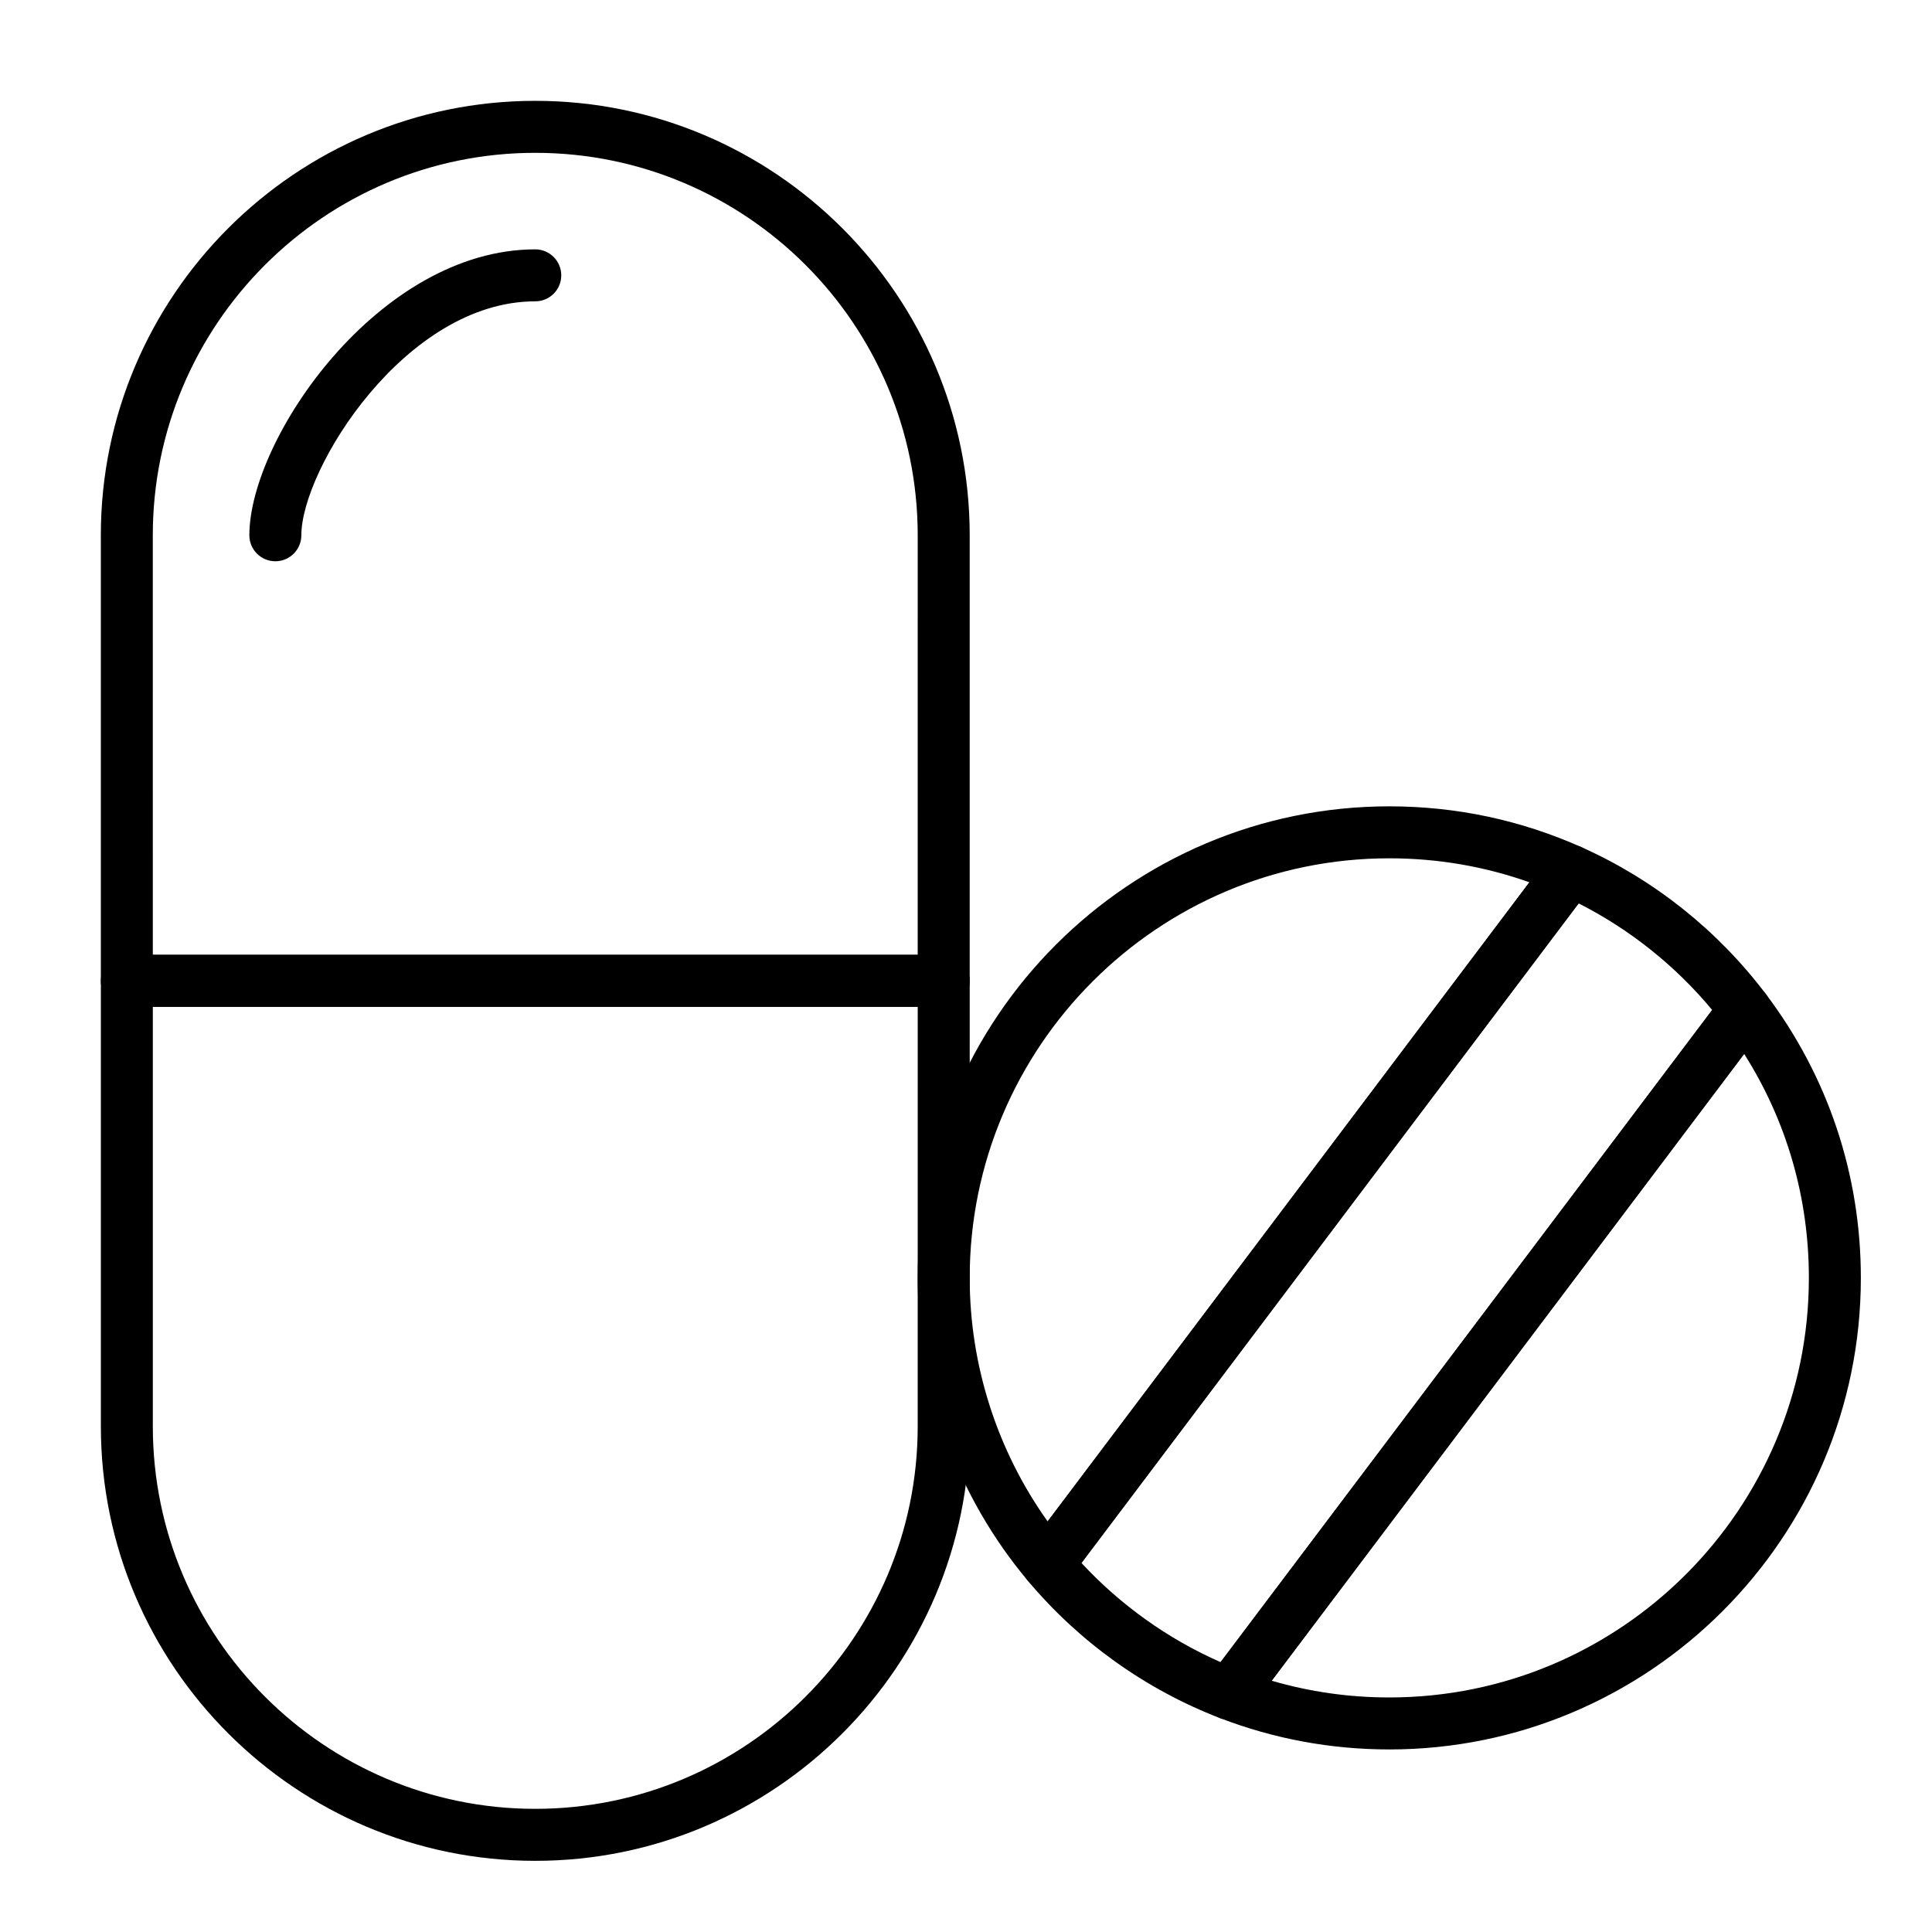
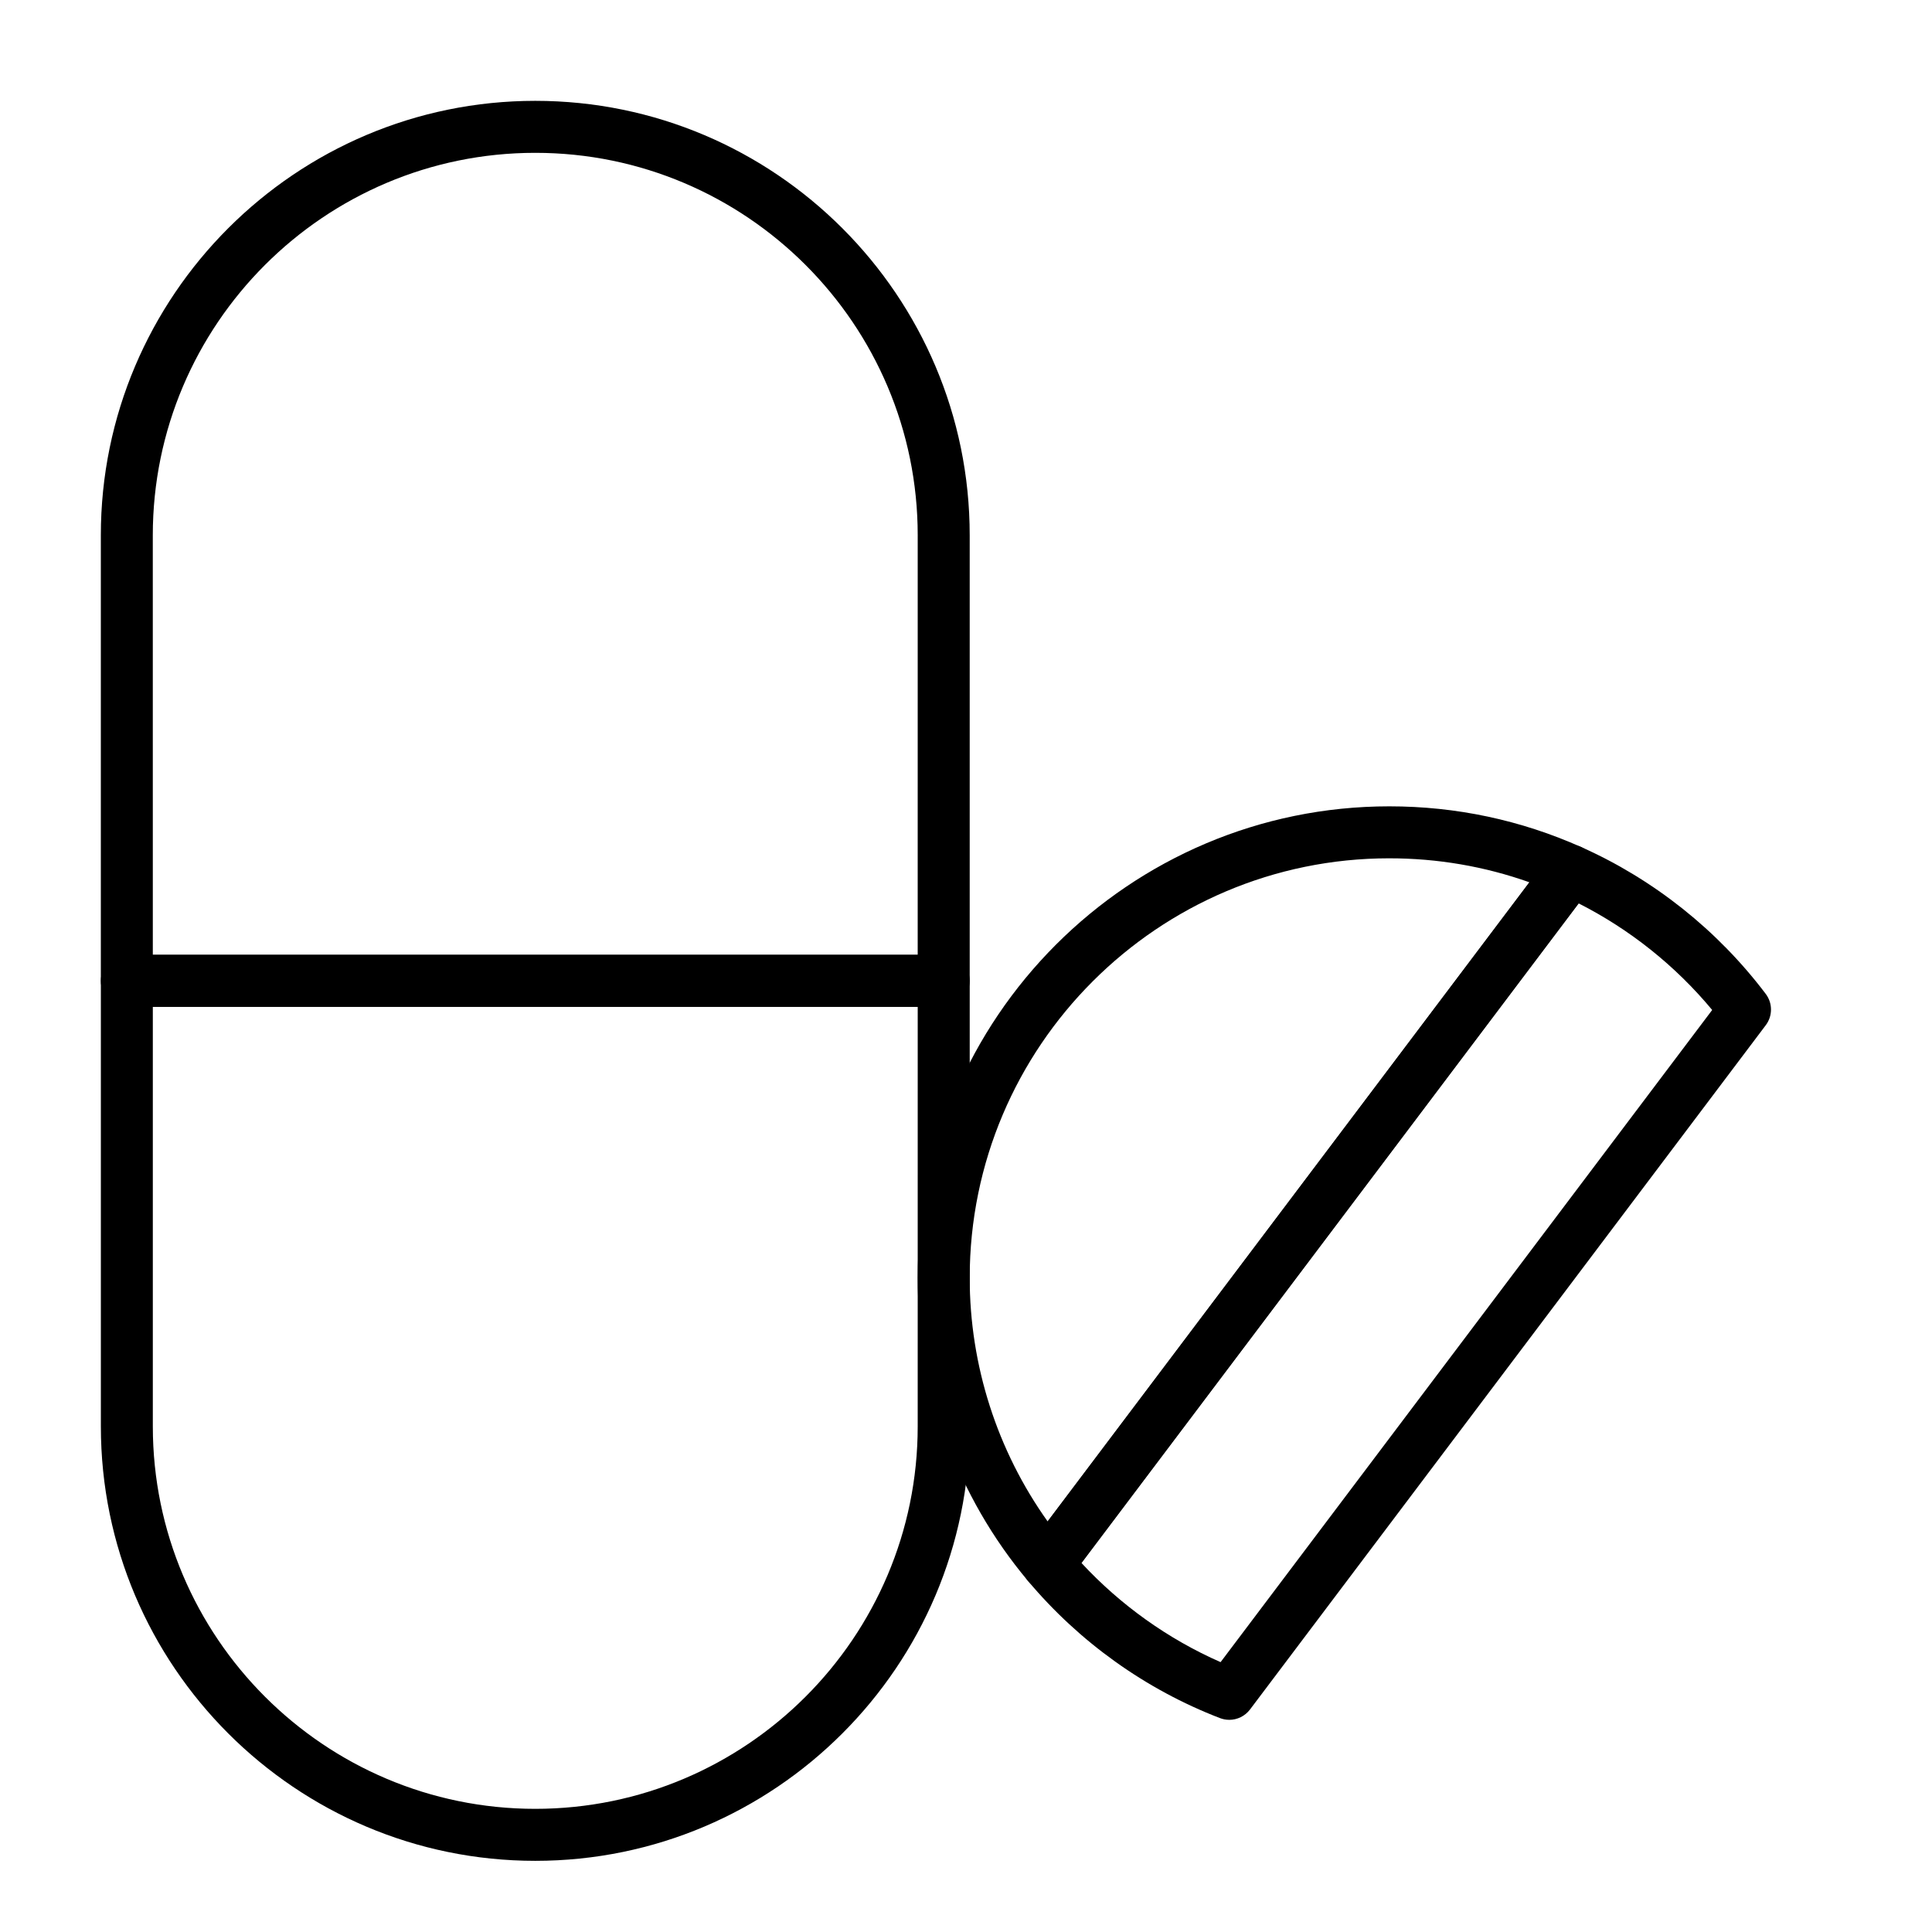
<svg xmlns="http://www.w3.org/2000/svg" fill="#000000" width="800px" height="800px" version="1.1" viewBox="144 144 512 512">
  <g>
    <path d="m394.09 410.82h-216.48c-3.805 0-6.887-3.082-6.887-6.887v-118.08c0-63.484 51.645-115.13 115.13-115.13 63.48 0 115.13 51.645 115.13 115.13v118.08c0 3.801-3.086 6.887-6.891 6.887zm-209.59-13.777h202.7l0.004-111.19c0-55.887-45.469-101.35-101.35-101.35-55.887-0.004-101.36 45.465-101.36 101.35z" />
-     <path d="m216.97 292.74c-3.805 0-6.887-3.082-6.887-6.887 0-25.605 34.305-75.77 75.77-75.77 3.805 0 6.887 3.082 6.887 6.887 0 3.805-3.082 6.887-6.887 6.887-34.504 0-61.992 44.52-61.992 61.992 0 3.809-3.086 6.891-6.891 6.891z" />
+     <path d="m216.97 292.74z" />
    <path d="m285.86 637.14c-63.48 0-115.13-51.645-115.13-115.13v-118.08c0-3.805 3.082-6.887 6.887-6.887h216.48c3.805 0 6.887 3.082 6.887 6.887v118.08c0.004 63.48-51.645 115.13-115.12 115.13zm-101.36-226.32v111.19c0 55.887 45.469 101.35 101.35 101.35 55.887 0 101.35-45.469 101.35-101.35l0.004-111.19z" />
    <path d="m421.71 565.43c-2.031 0-3.965-0.898-5.273-2.457-18.852-22.449-29.234-50.973-29.234-80.316 0-68.906 56.062-124.97 124.97-124.97 17.699 0 34.812 3.633 50.867 10.793 1.918 0.855 3.34 2.535 3.863 4.57 0.523 2.031 0.094 4.191-1.168 5.867l-138.52 183.77c-1.262 1.676-3.219 2.684-5.32 2.738-0.059 0.004-0.117 0.004-0.18 0.004zm90.461-193.97c-61.312 0-111.19 49.879-111.19 111.19 0 23.184 7.281 45.789 20.656 64.547l127.68-169.38c-11.883-4.219-24.34-6.356-37.141-6.356z" />
-     <path d="m512.18 607.62c-15.457 0-30.559-2.797-44.887-8.312-2.016-0.777-3.551-2.457-4.148-4.531-0.594-2.078-0.18-4.316 1.121-6.043l136.68-181.33c1.301-1.727 3.336-2.742 5.496-2.742h0.004c2.16 0 4.195 1.012 5.496 2.734 16.488 21.82 25.203 47.848 25.203 75.258 0 68.906-56.062 124.97-124.97 124.97zm-31.172-18.211c10.082 2.945 20.531 4.434 31.172 4.434 61.312 0 111.19-49.879 111.19-111.19 0-21.281-5.902-41.621-17.148-59.355z" />
    <path d="m469.76 599.77c-0.828 0-1.664-0.148-2.473-0.461-19.656-7.566-37.242-20.133-50.852-36.34-2.062-2.457-2.156-6.012-0.227-8.578l138.52-183.77c1.93-2.562 5.375-3.453 8.309-2.144 19.246 8.586 36.156 22.043 48.902 38.918 1.855 2.453 1.855 5.84 0.004 8.297l-136.68 181.34c-1.332 1.766-3.387 2.742-5.504 2.742zm-39.164-41.57c10.371 11.188 22.965 20.168 36.871 26.285l130.28-172.83c-9.746-11.727-21.832-21.375-35.391-28.246z" />
  </g>
</svg>